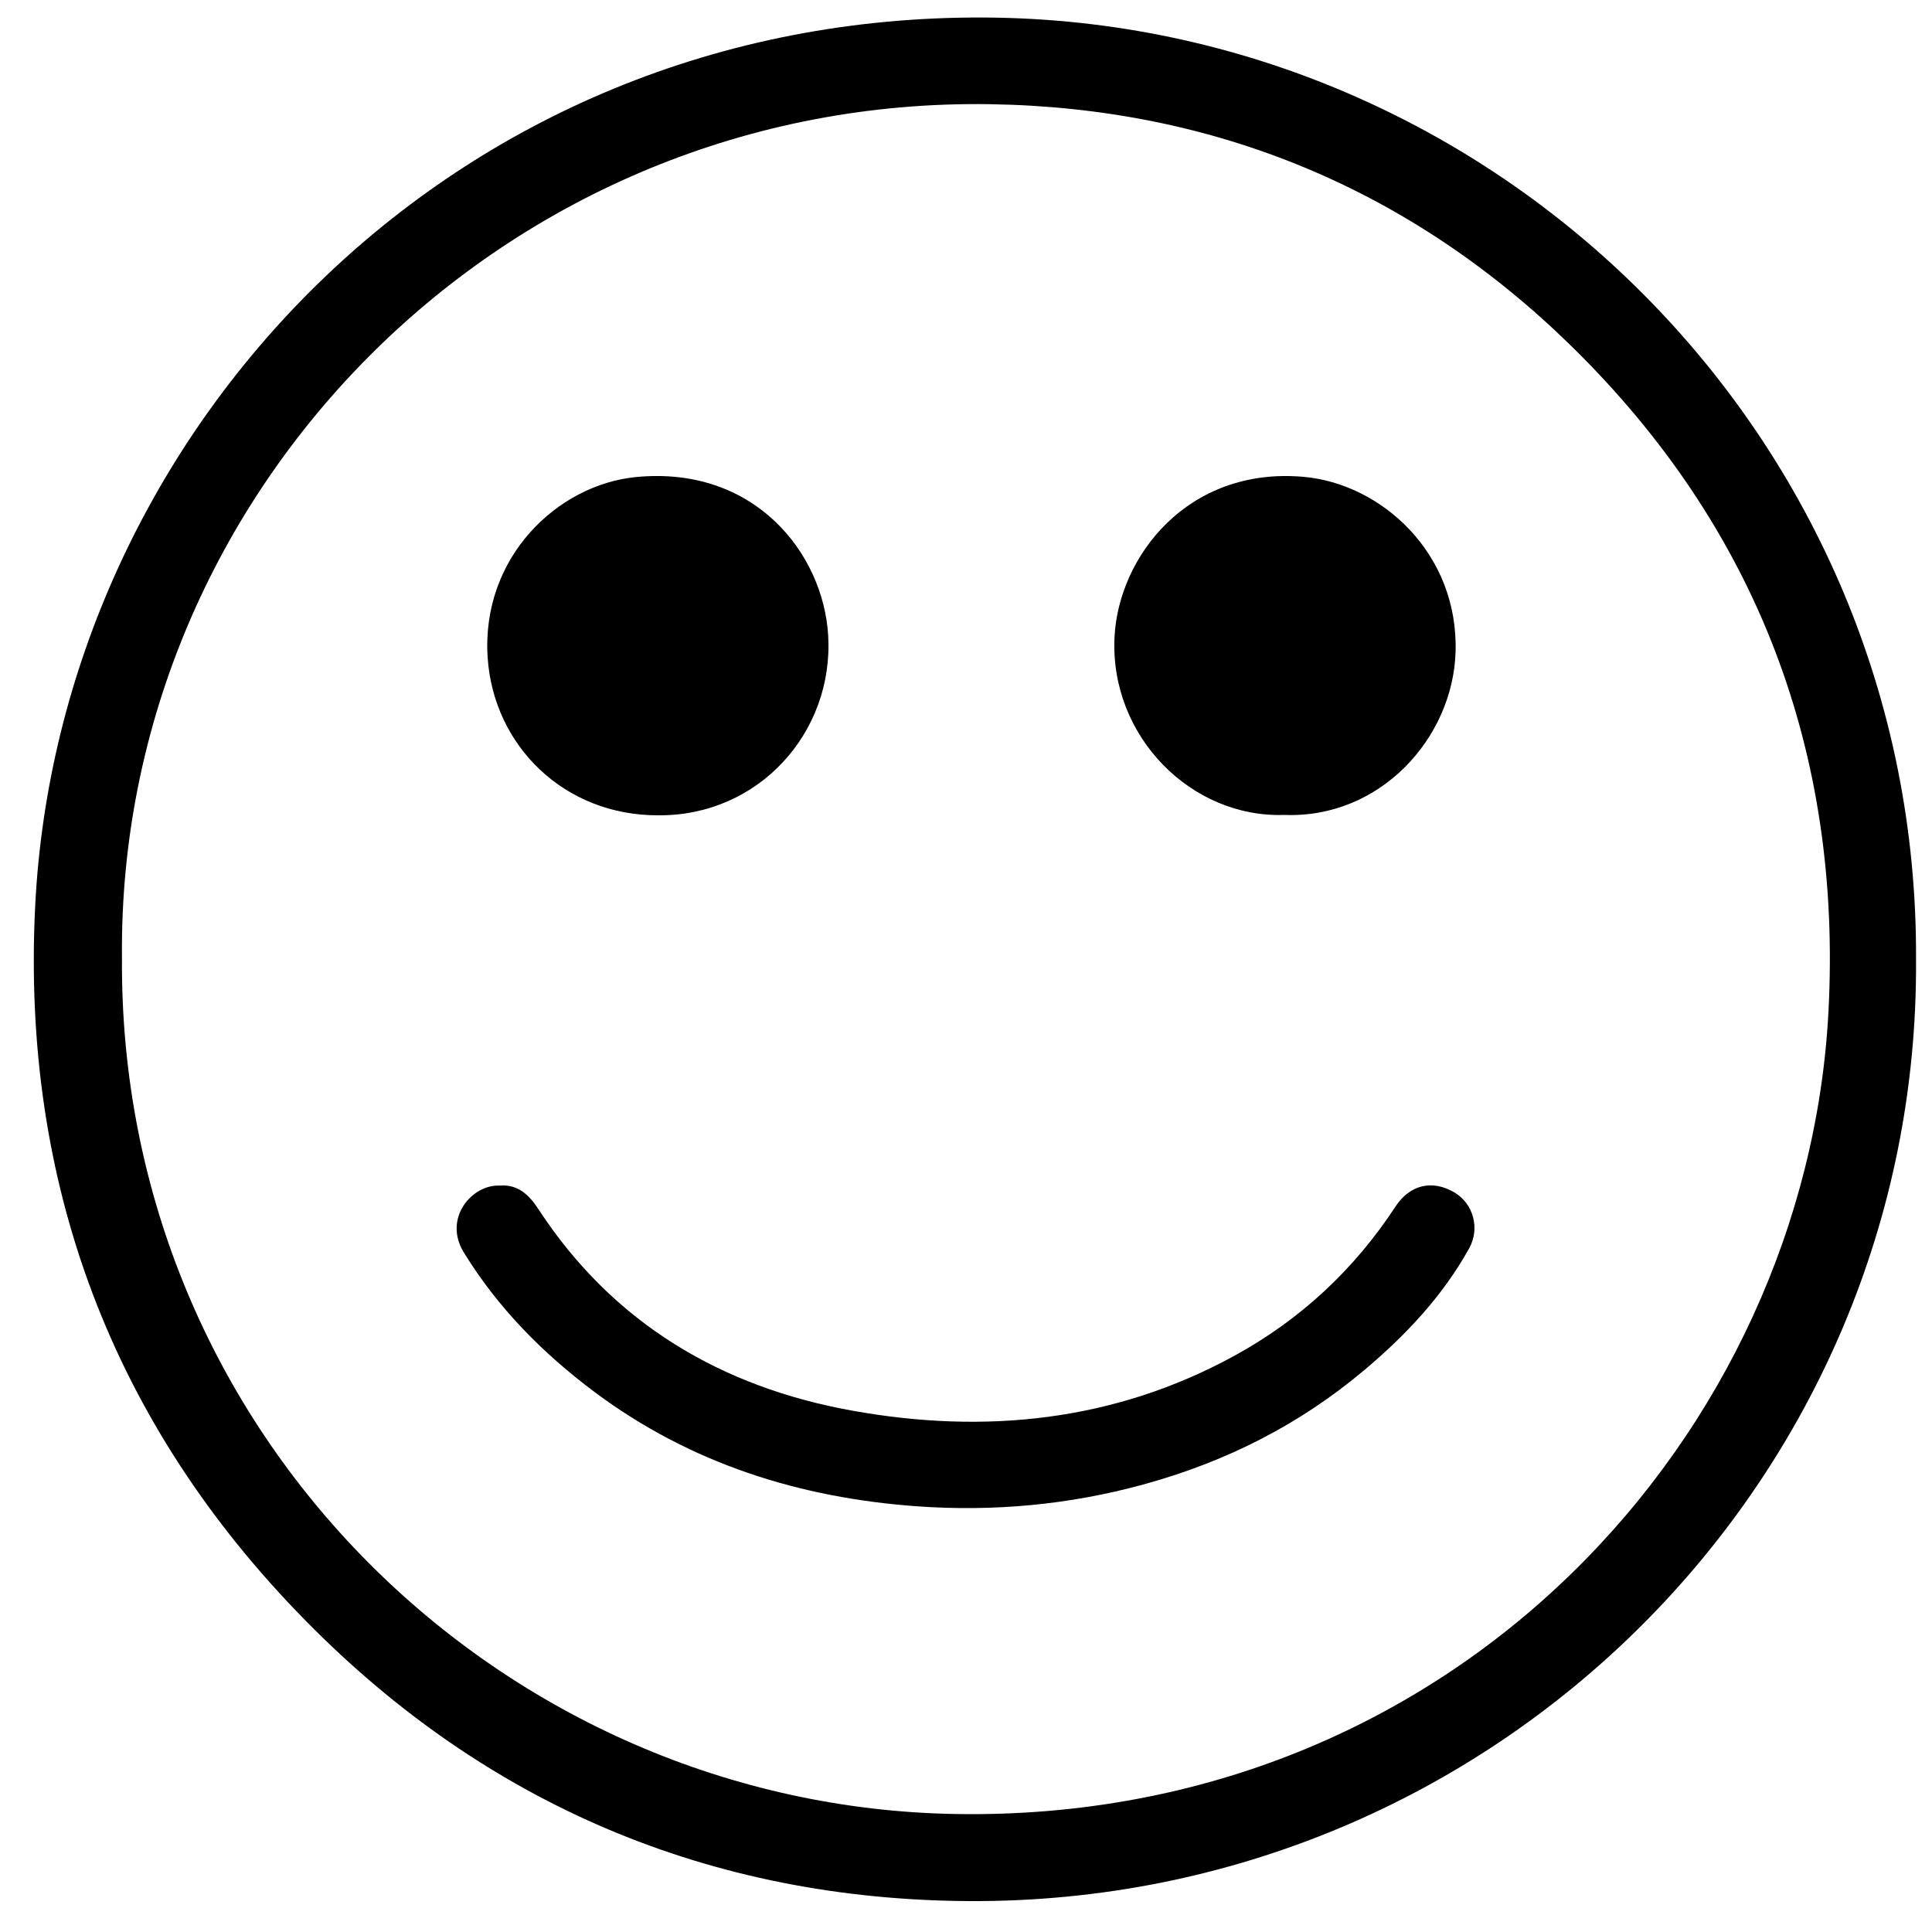
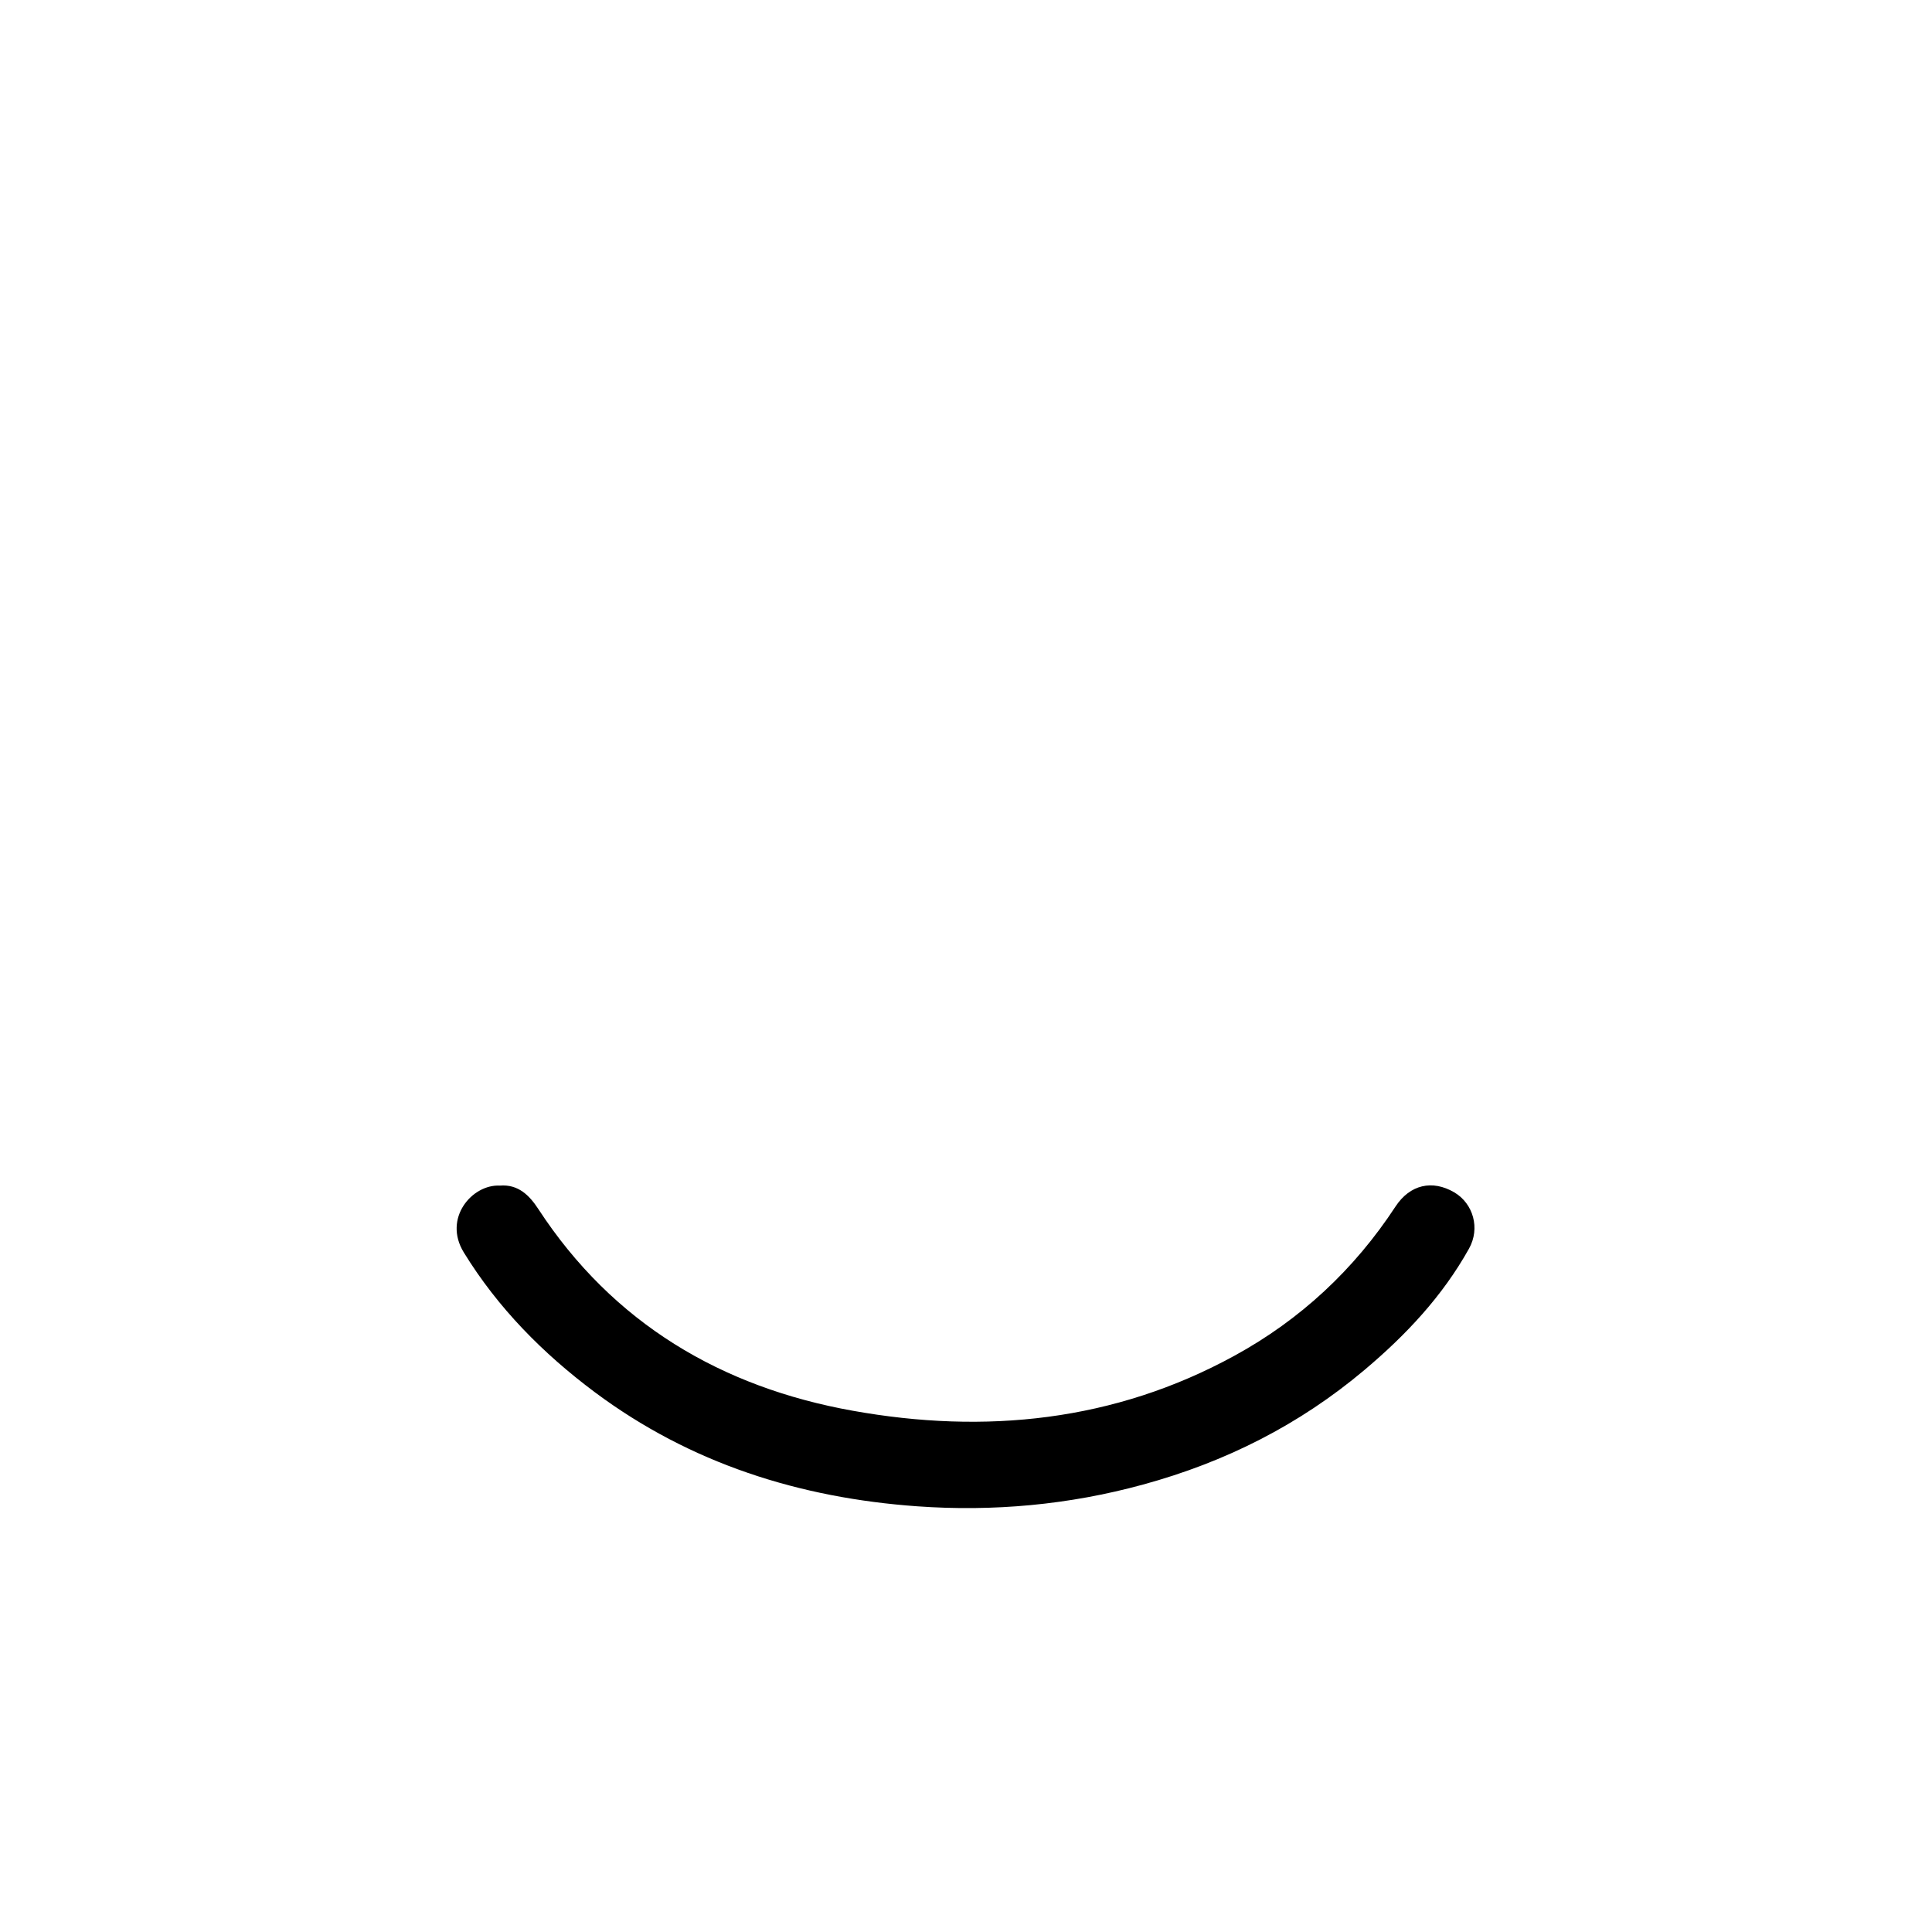
<svg xmlns="http://www.w3.org/2000/svg" viewBox="0 0 150 150">
  <g>
    <g id="Layer_1">
      <g id="XKvj1K">
        <g>
-           <path d="M148.76,74.49c.28,40.28-32.67,73.33-73.53,73.11-20.03-.11-37.45-7.47-51.49-21.76C8.69,110.55,1.66,91.87,2.73,70.37,4.55,33.76,34.83,1.1,76.51,1.36c39.52.24,72.47,32.53,72.25,73.14ZM9.47,74.34c-.28,37.15,29.66,65.91,64.73,66.5,38.75.64,66.03-29.55,67.76-62.27,1.07-20.17-5.57-37.61-19.96-51.7-12.43-12.17-27.69-18.51-45.12-18.78C39.29,7.5,9.12,38.01,9.47,74.34Z" />
-           <path d="M99.7,63.27c-7.19.25-13.54-6.08-13.17-13.79.3-6.25,5.67-13.25,14.67-12.46,6.04.53,12.05,5.93,11.81,13.61-.21,6.66-5.84,12.94-13.31,12.64Z" />
-           <path d="M51.14,63.3c-7.34.04-12.84-5.42-13.28-12.27-.5-7.77,5.43-13.39,11.5-13.99,9.21-.91,14.56,5.91,14.94,12.3.44,7.54-5.41,14.01-13.16,13.96Z" />
+           <path d="M99.7,63.27Z" />
        </g>
      </g>
      <path d="M38.81,92.05c1.43-.12,2.3.77,2.98,1.81,5.8,8.89,14.24,13.85,24.42,15.67,10.25,1.84,20.3.84,29.63-4.27,5.12-2.8,9.3-6.69,12.51-11.59,1.12-1.7,2.85-2.1,4.57-1.09,1.46.87,2.02,2.78,1.13,4.37-2.06,3.69-4.89,6.7-8.12,9.42-5.07,4.27-10.81,7.15-17.18,8.89-5.76,1.58-11.64,2.11-17.53,1.69-9.11-.65-17.6-3.31-25.04-8.86-4.04-3.02-7.52-6.54-10.17-10.85-1.64-2.67.66-5.3,2.79-5.19Z" />
    </g>
  </g>
</svg>